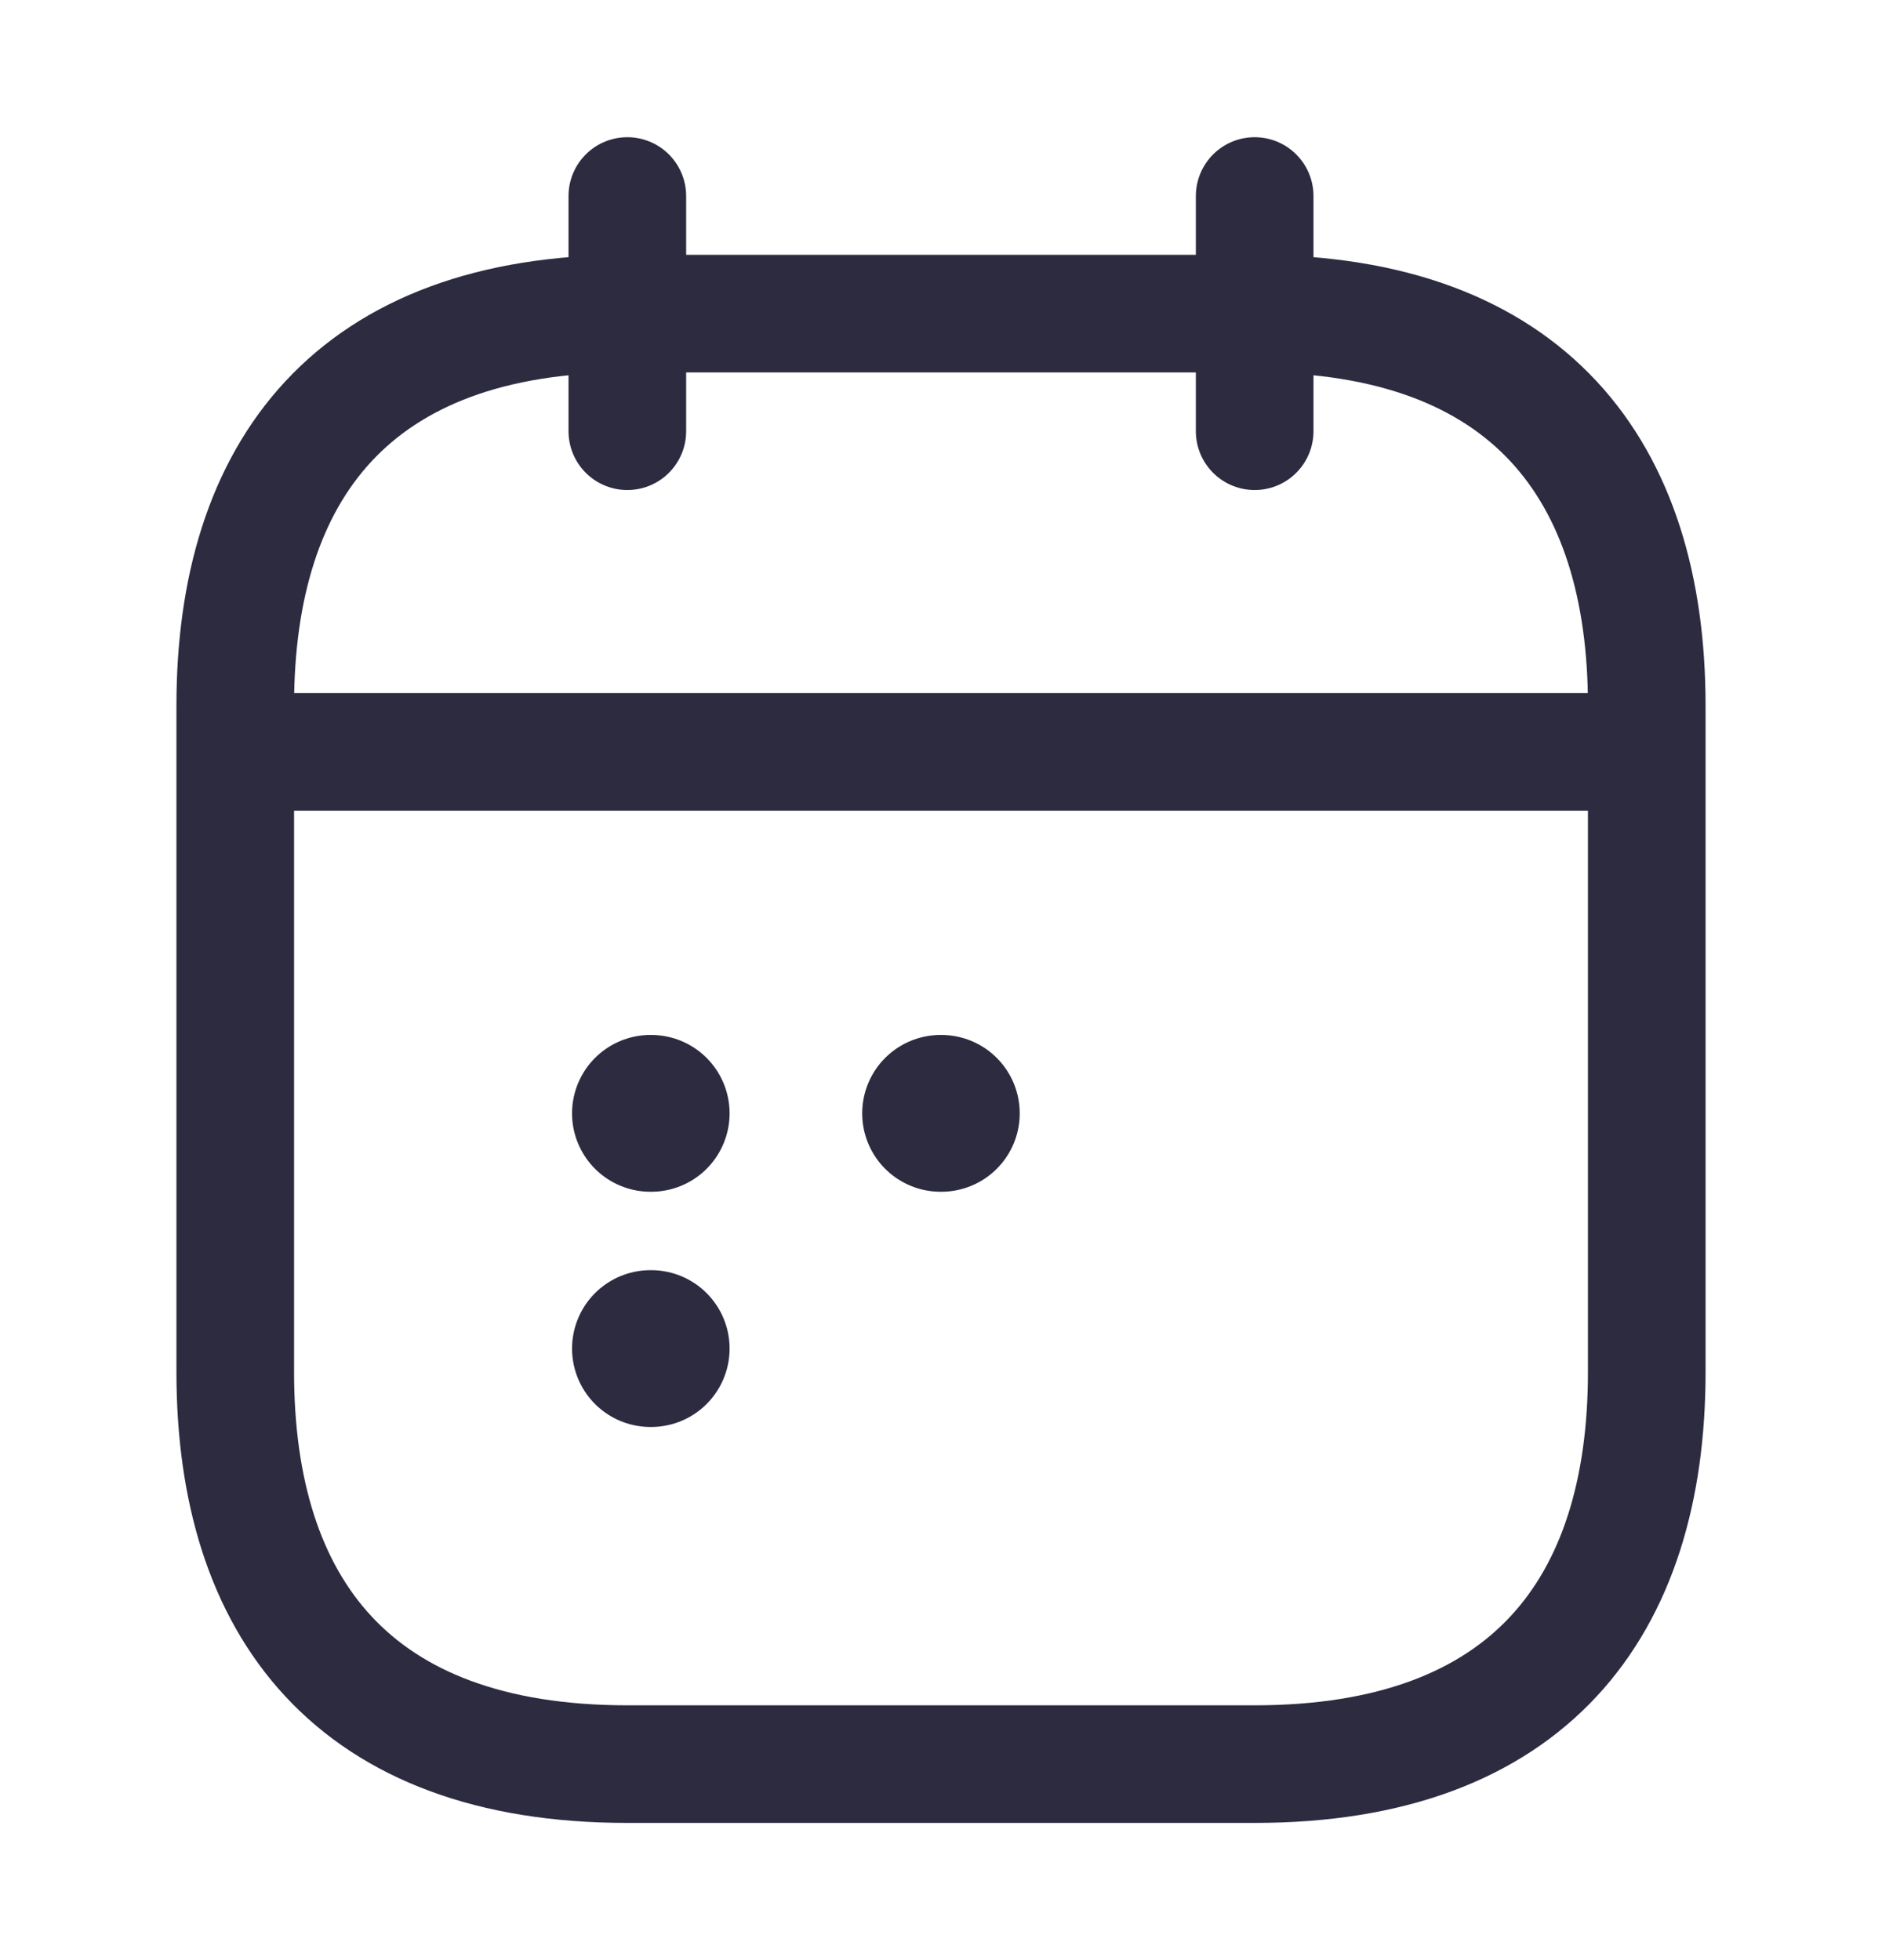
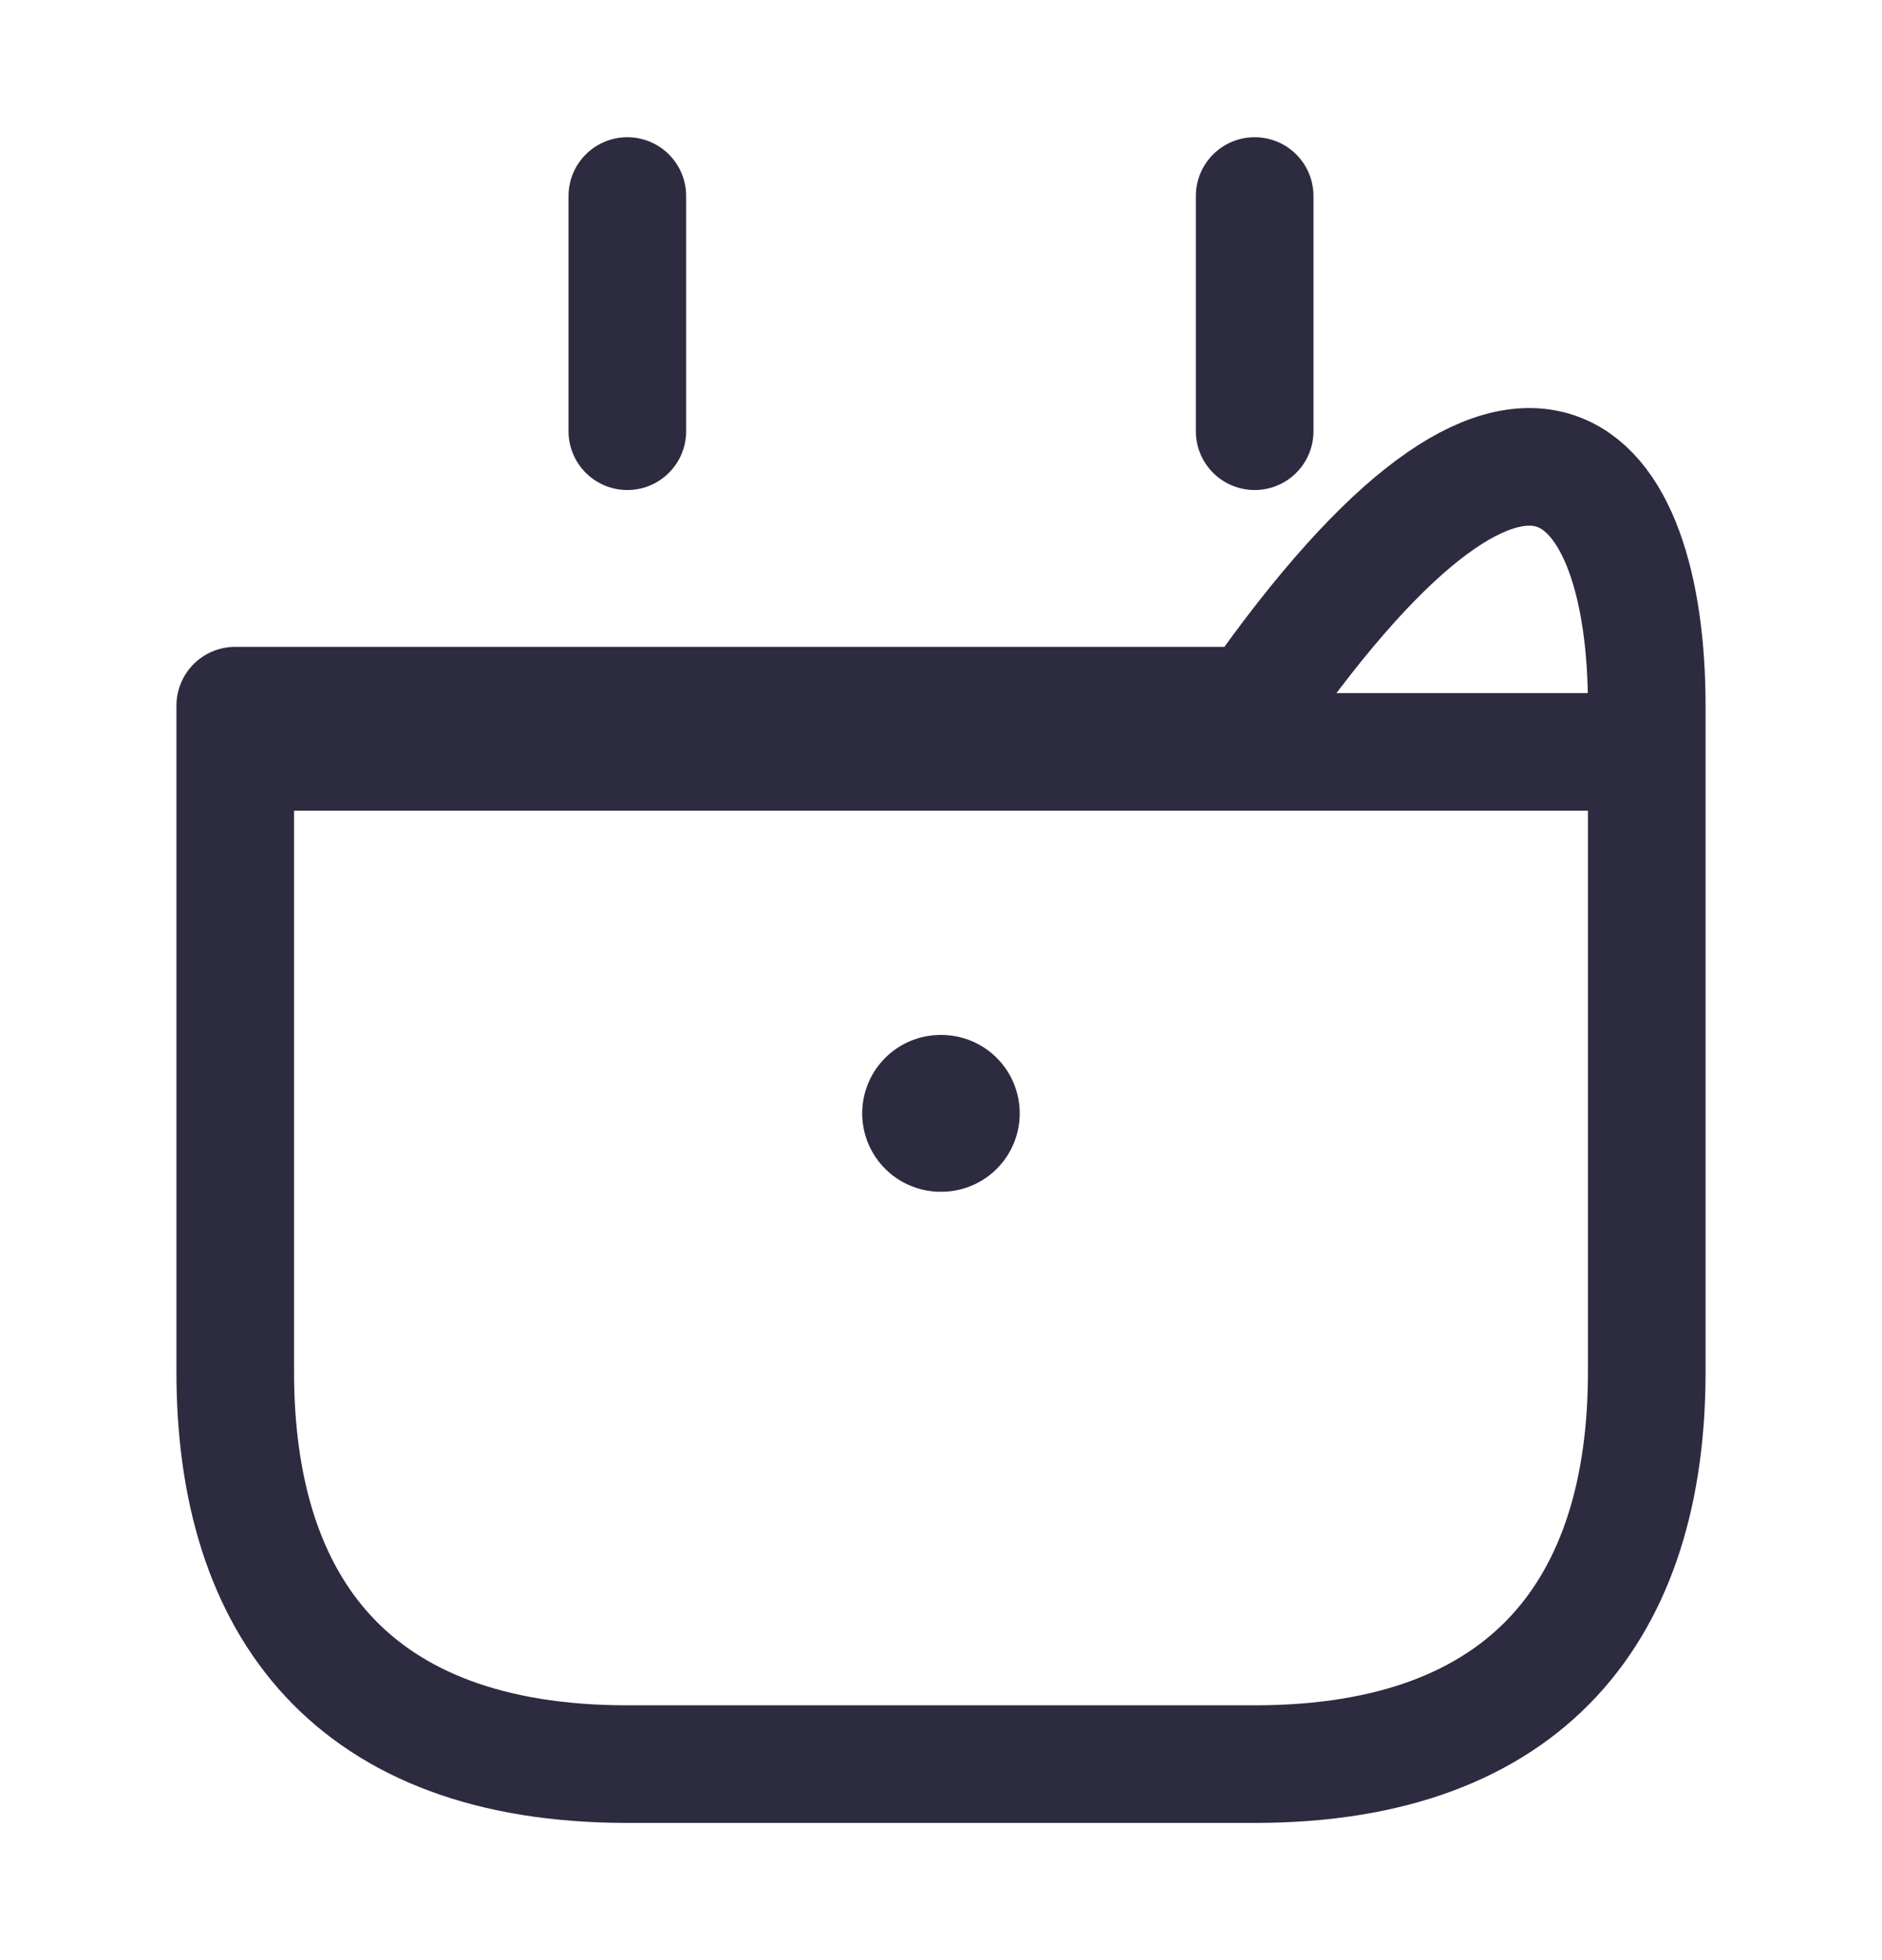
<svg xmlns="http://www.w3.org/2000/svg" width="24" height="25" viewBox="0 0 24 25" fill="none">
  <path d="M8 2.5V5.5" stroke="#2D2B40" stroke-width="1.5" stroke-miterlimit="10" stroke-linecap="round" stroke-linejoin="round" />
  <path d="M16 2.5V5.5" stroke="#2D2B40" stroke-width="1.5" stroke-miterlimit="10" stroke-linecap="round" stroke-linejoin="round" />
  <path d="M3.5 9.59H20.5" stroke="#2D2B40" stroke-width="1.5" stroke-miterlimit="10" stroke-linecap="round" stroke-linejoin="round" />
-   <path d="M21 9V17.5C21 20.5 19.5 22.5 16 22.5H8C4.5 22.5 3 20.5 3 17.5V9C3 6 4.5 4 8 4H16C19.5 4 21 6 21 9Z" stroke="#2D2B40" stroke-width="1.5" stroke-miterlimit="10" stroke-linecap="round" stroke-linejoin="round" />
+   <path d="M21 9V17.5C21 20.5 19.5 22.5 16 22.5H8C4.5 22.5 3 20.5 3 17.5V9H16C19.5 4 21 6 21 9Z" stroke="#2D2B40" stroke-width="1.5" stroke-miterlimit="10" stroke-linecap="round" stroke-linejoin="round" />
  <path d="M11.995 14.2H12.004" stroke="#2D2B40" stroke-width="2" stroke-linecap="round" stroke-linejoin="round" />
-   <path d="M8.295 14.2H8.304" stroke="#2D2B40" stroke-width="2" stroke-linecap="round" stroke-linejoin="round" />
-   <path d="M8.295 17.2H8.304" stroke="#2D2B40" stroke-width="2" stroke-linecap="round" stroke-linejoin="round" />
</svg>